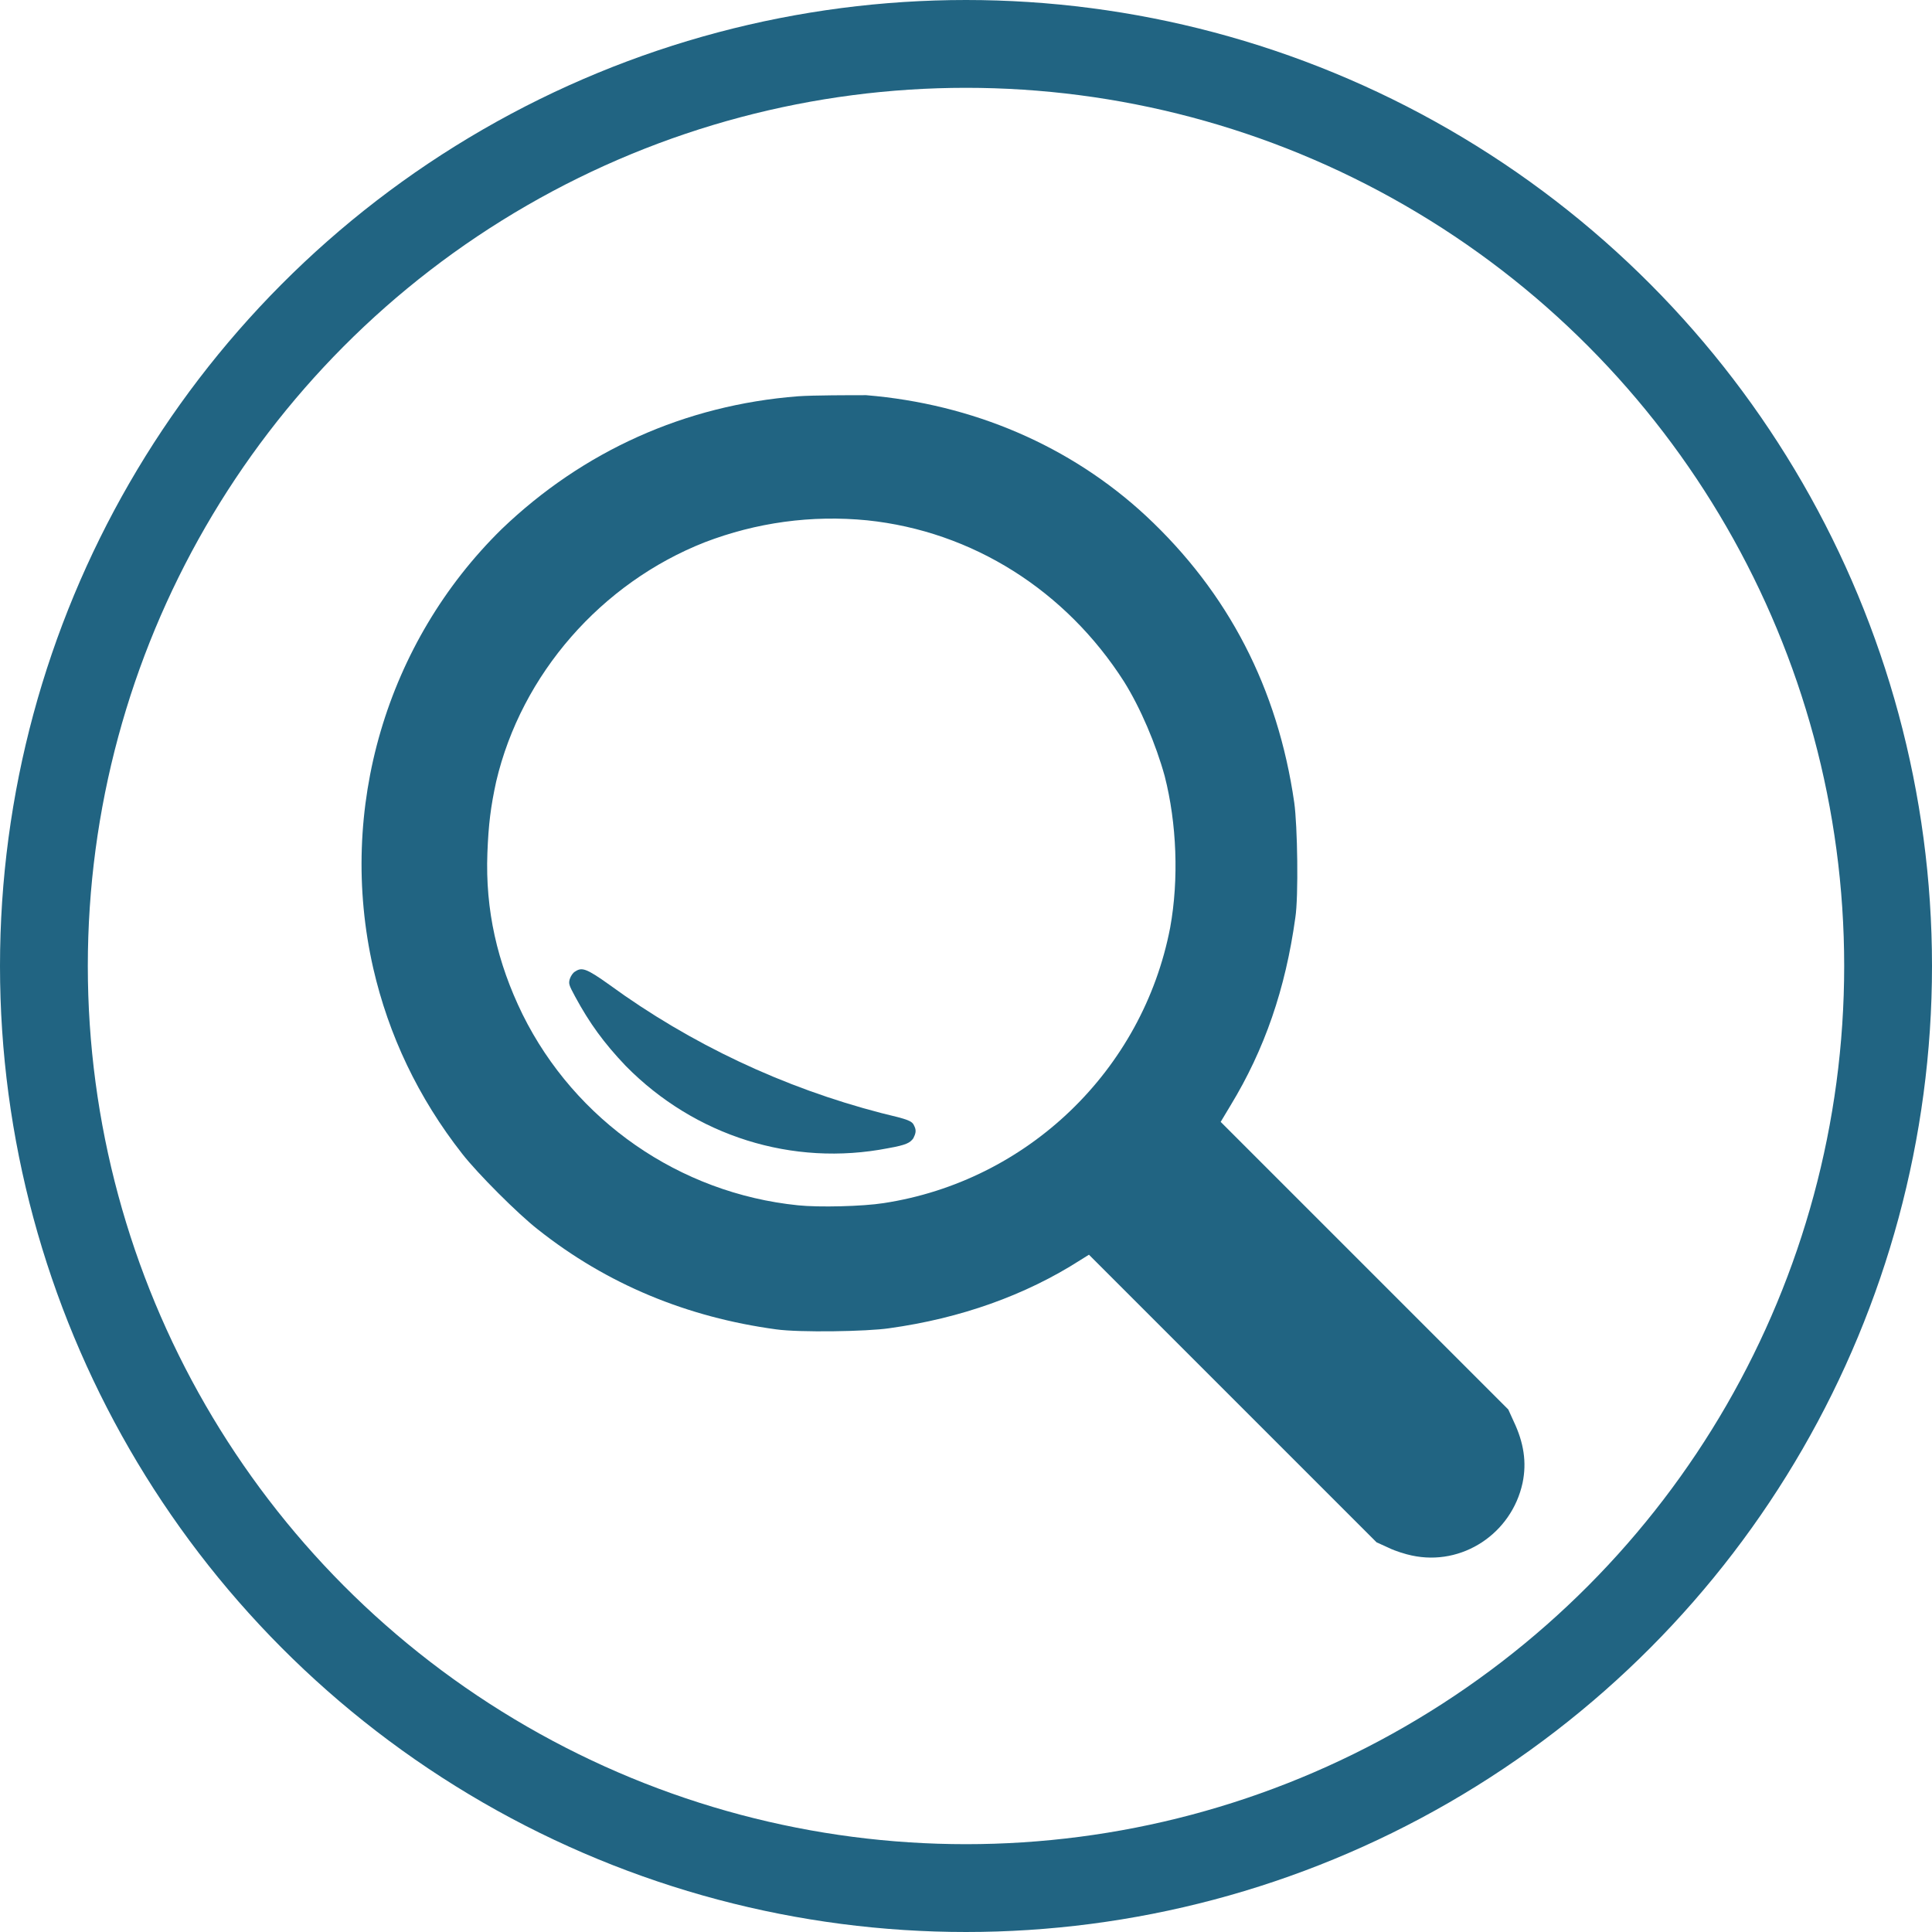
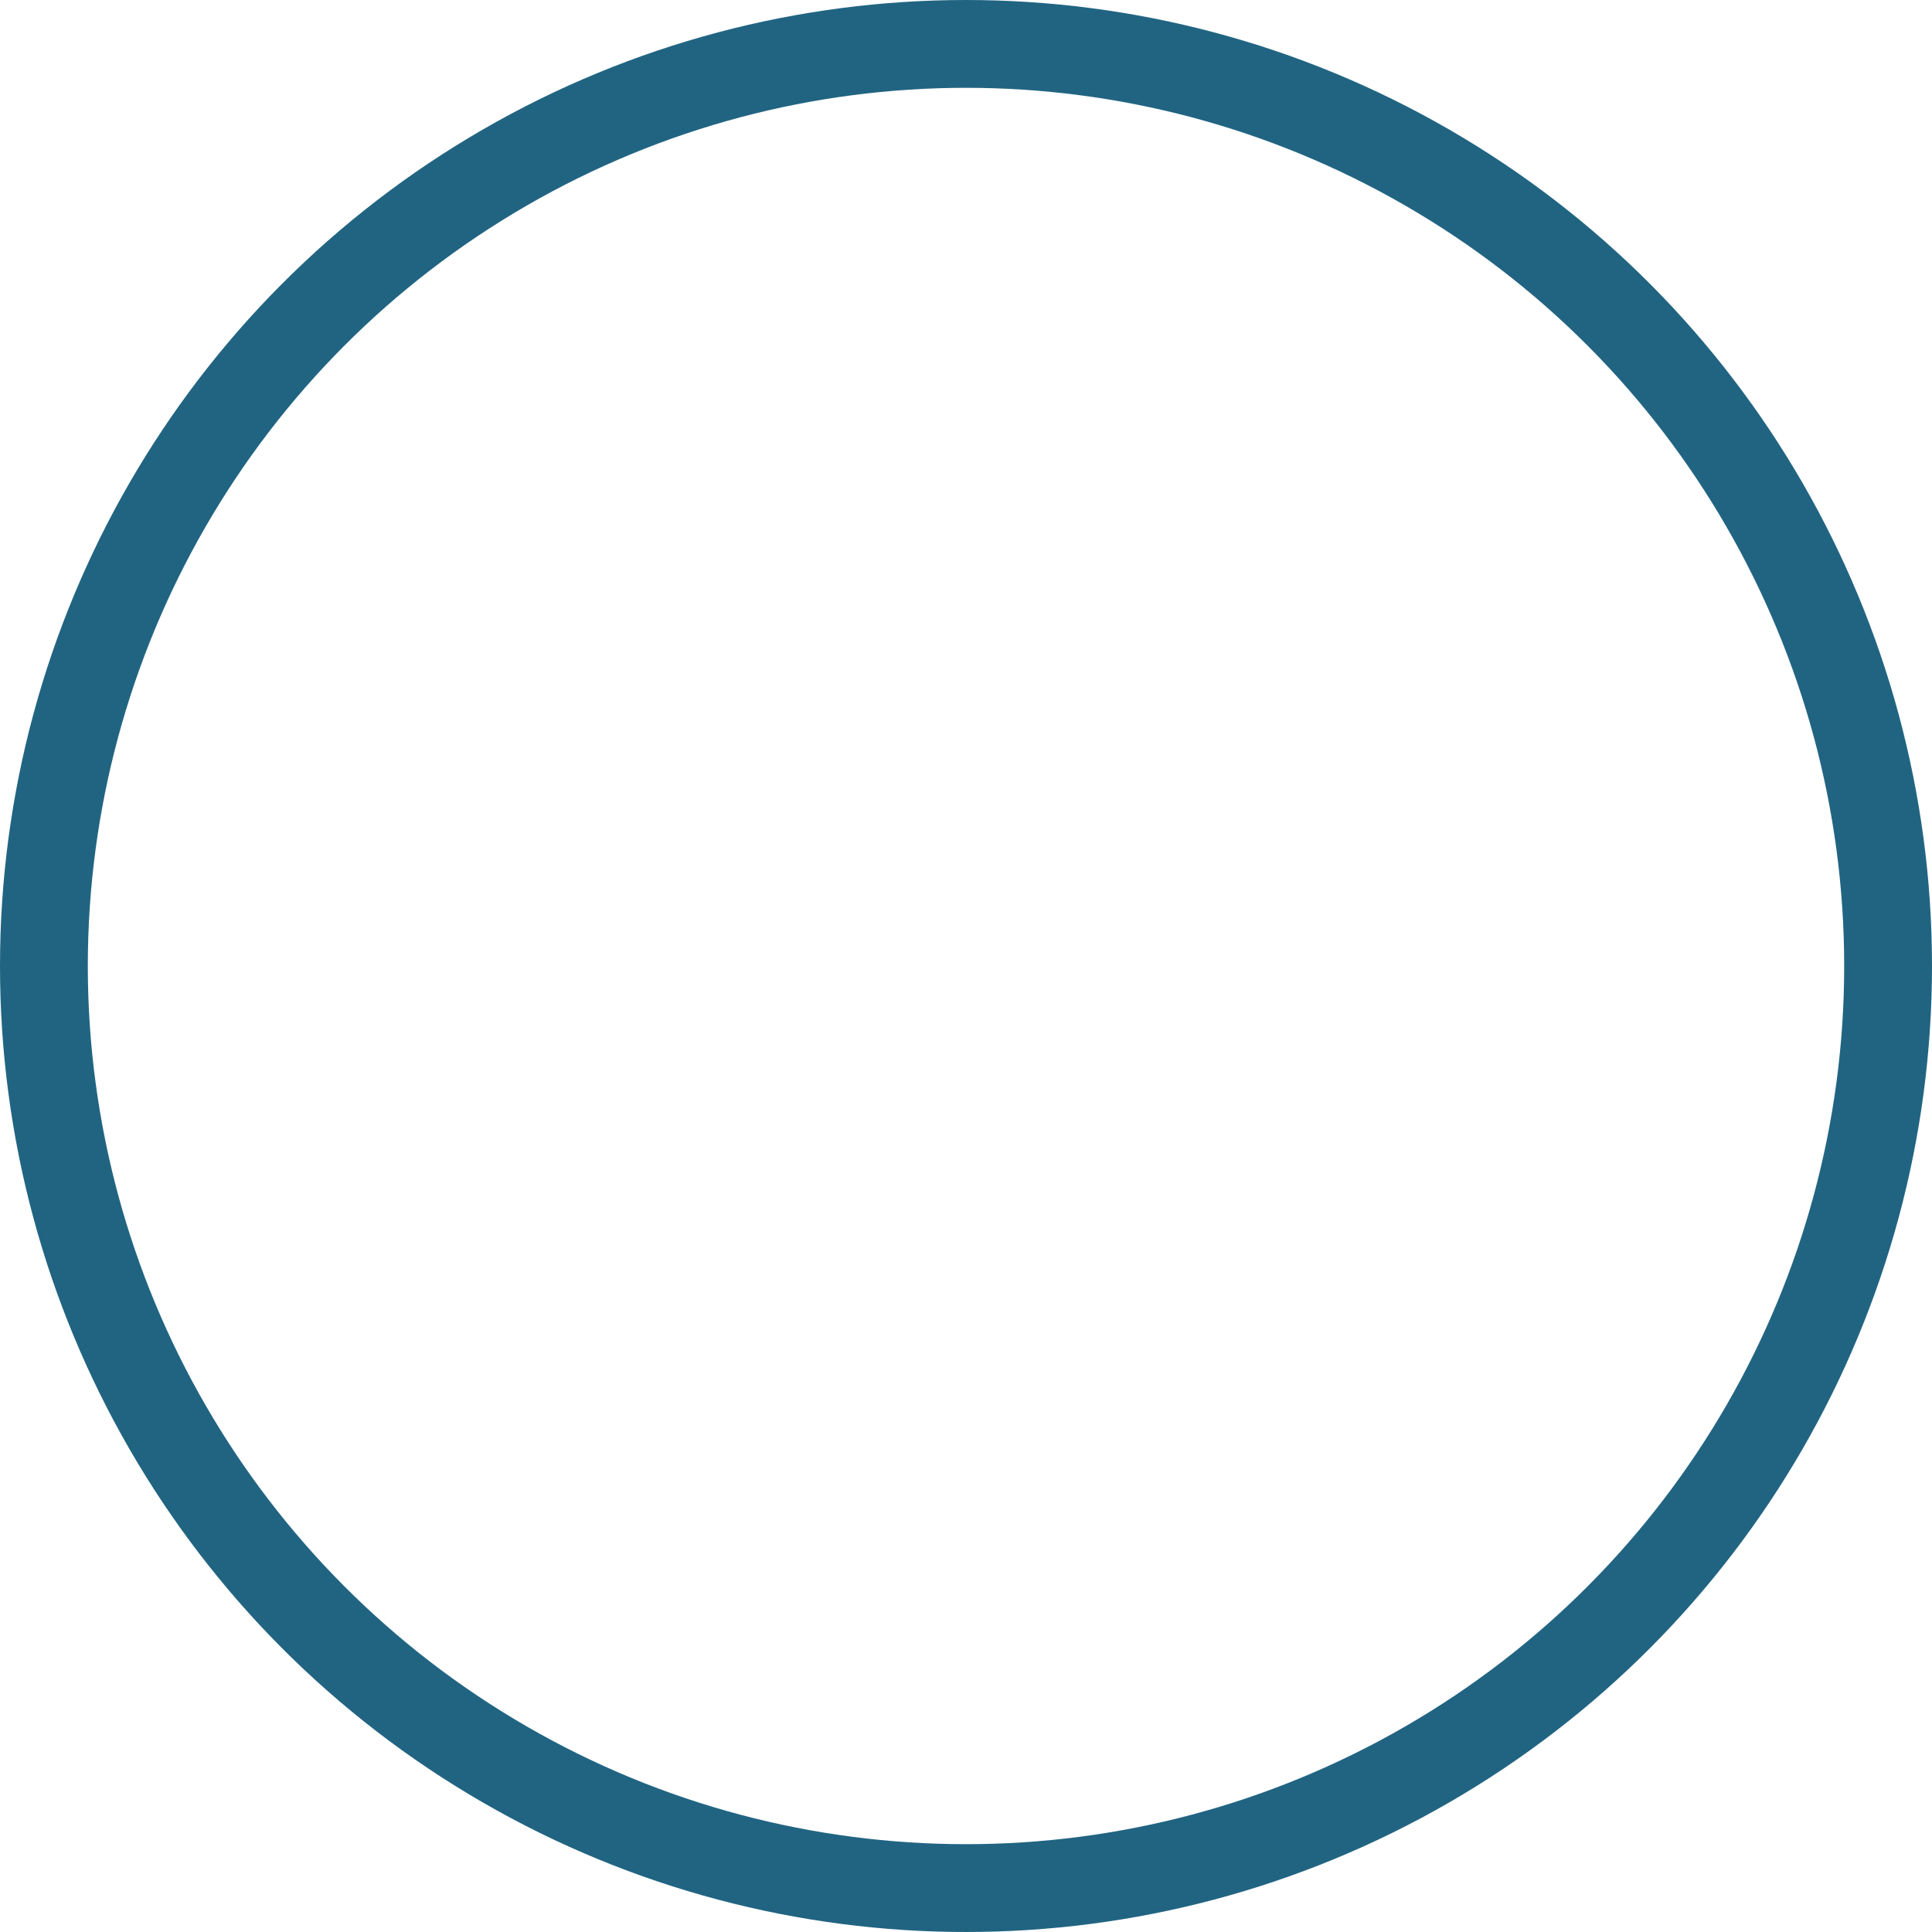
<svg xmlns="http://www.w3.org/2000/svg" version="1.1" id="Слой_1" x="0px" y="0px" viewBox="0 0 176 176" style="enable-background:new 0 0 176 176;" xml:space="preserve">
  <style type="text/css"> .st0{fill:none;stroke:#216482;stroke-width:8;} .st1{fill:#216482;} </style>
  <circle class="st0" cx="88" cy="88" r="84" />
-   <path class="st1" d="M72.7,36.1c-10.3,0.8-19.6,5-27,12.1c-10.5,10.3-15,25.5-11.7,40c1.4,6.1,4.1,11.8,8.1,16.9 c1.4,1.8,5.1,5.5,6.9,6.9c6.3,5,13.6,8,21.7,9.1c2.1,0.3,8.3,0.2,10.3-0.1c6.5-0.9,12.4-3,17.4-6.2l0.8-0.5l13.1,13.1l13.1,13.1 l1.1,0.5c0.6,0.3,1.6,0.6,2.1,0.7c4.6,1,9.1-2,10.1-6.6c0.4-1.9,0.1-3.7-0.8-5.6l-0.5-1.1l-13.1-13.1l-13.1-13.1l0.9-1.5 c3.1-5.1,5-10.6,5.9-17.1c0.3-1.9,0.2-8.4-0.1-10.5c-1.5-10.4-6-19.1-13.5-26.1c-6.9-6.4-15.8-10.2-25.5-11 C77.5,36,74.1,36,72.7,36.1z M79,47.4c9.6,1,18.1,6.4,23.4,14.7c1.5,2.4,2.9,5.7,3.7,8.6c1.1,4.3,1.3,9.4,0.5,13.8 c-2.5,13-13,23.1-26.1,25.1c-1.9,0.3-5.9,0.4-7.8,0.2c-10.8-1.1-20.3-7.7-25.1-17.4c-2.3-4.7-3.4-9.5-3.2-14.7 c0.1-2.6,0.3-4.2,0.8-6.5c2.3-9.8,9.6-18.1,19-21.8C68.9,47.6,73.9,46.9,79,47.4z" />
-   <path class="st1" d="M52.4,88.5c-0.2,0.1-0.4,0.4-0.5,0.7c-0.1,0.4-0.1,0.5,0.5,1.6c1.3,2.4,2.6,4.2,4.6,6.3 c6.3,6.4,15.2,9.2,23.9,7.5c1.7-0.3,2-0.5,2.3-0.9c0.2-0.4,0.3-0.7,0.1-1.1c-0.2-0.5-0.5-0.6-3-1.2c-8.9-2.3-17.4-6.3-24.8-11.7 C53.4,88.2,53,88.1,52.4,88.5z" />
</svg>